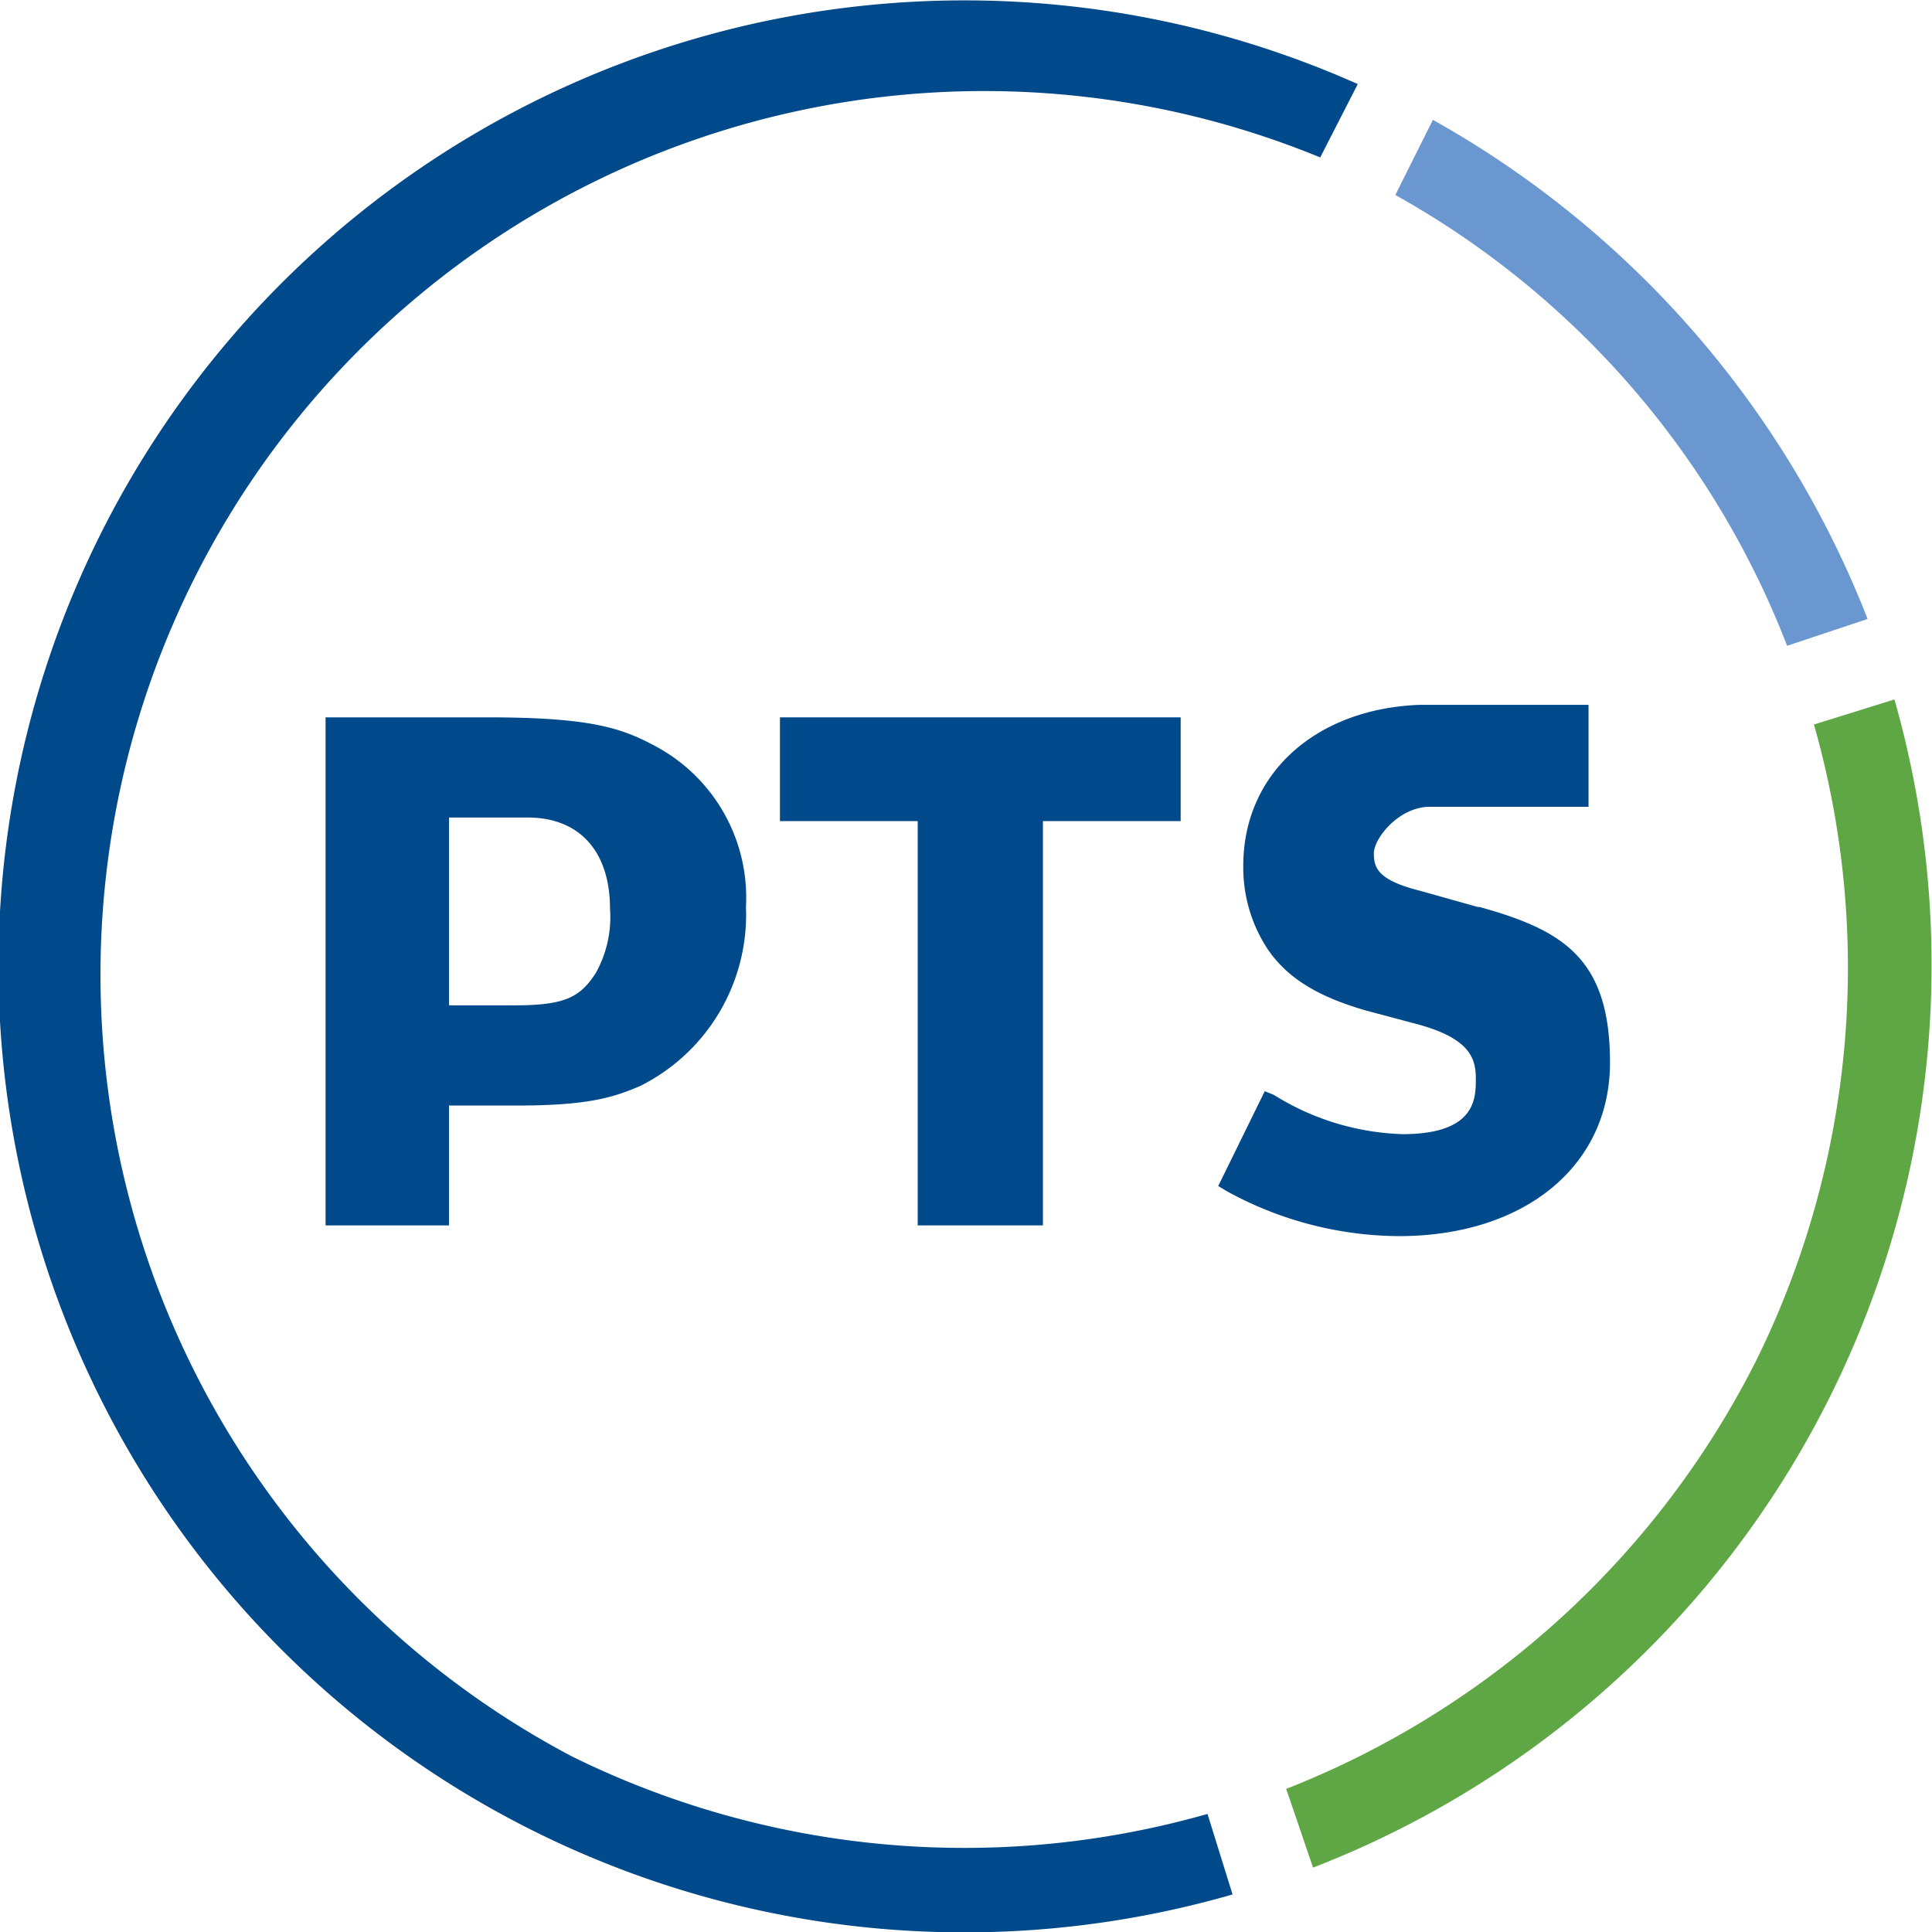
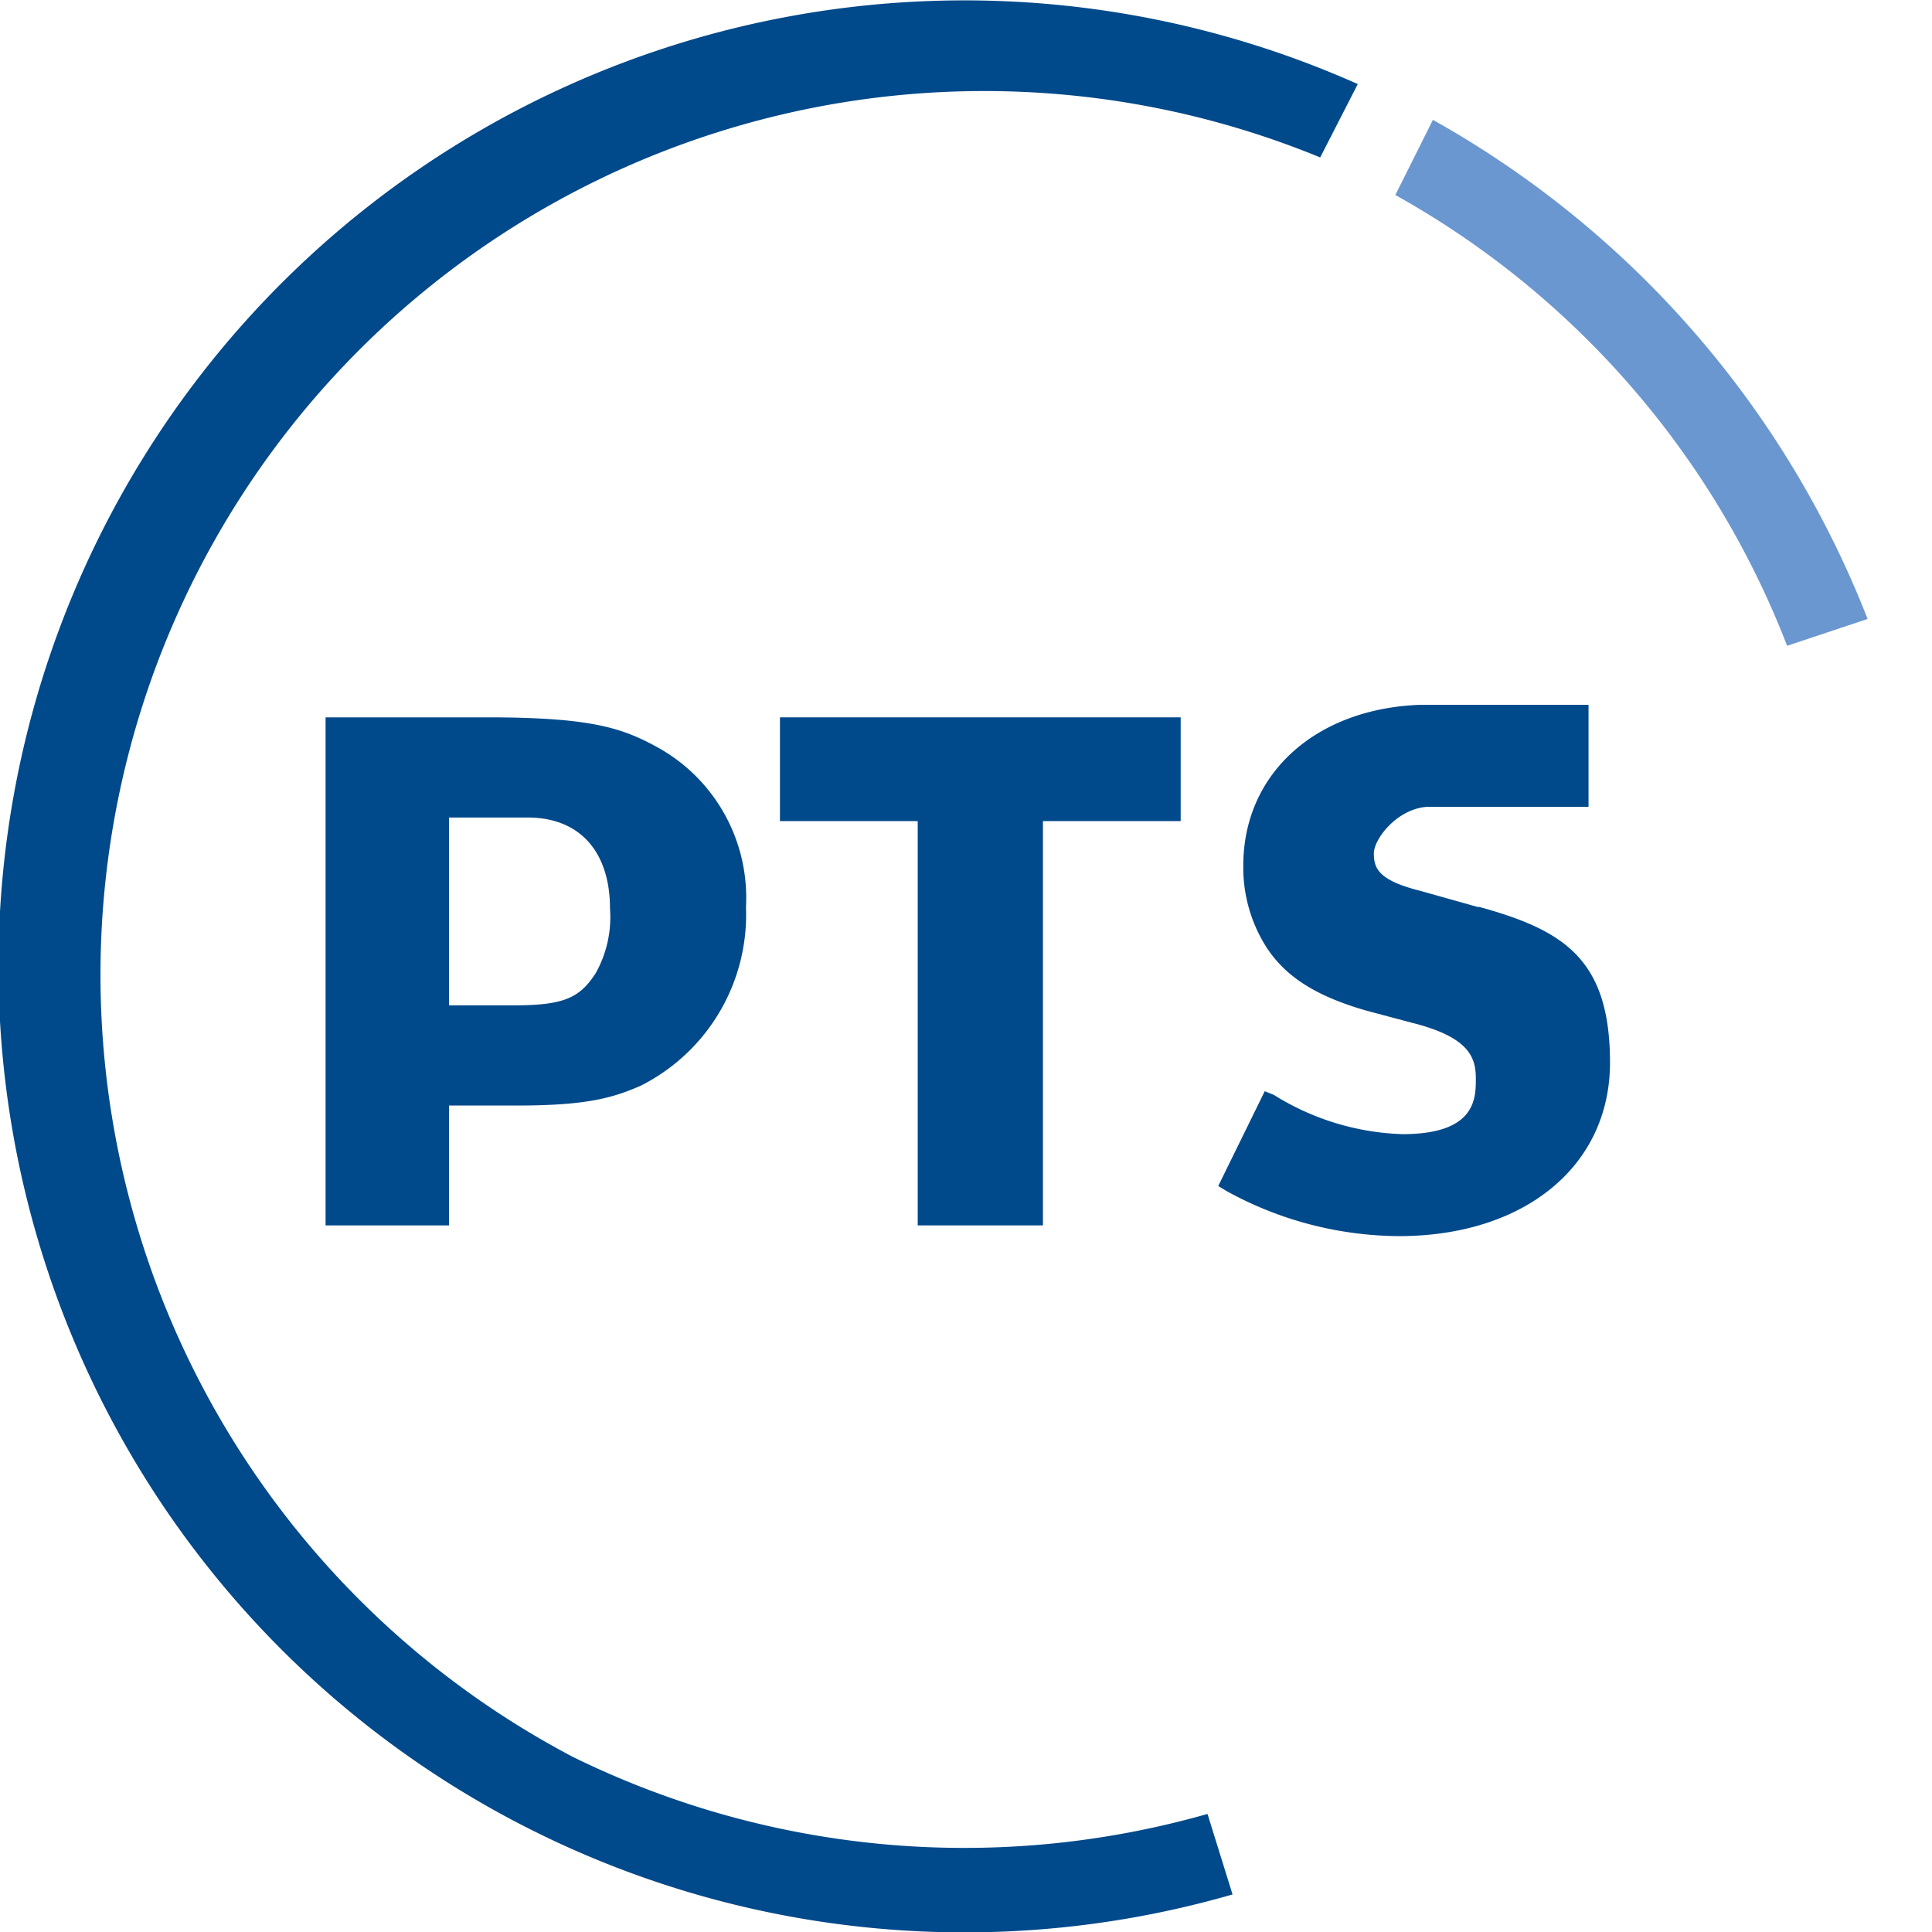
<svg xmlns="http://www.w3.org/2000/svg" id="Layer_1" data-name="Layer 1" viewBox="0 0 108 108">
  <g id="Gruppe_767" data-name="Gruppe 767">
    <path id="Pfad_114" data-name="Pfad 114" d="M626.6,540.2c-.9,1.4-1.8,1.8-4.6,1.8h-3.6V531.5h4.4c2.9,0,4.6,1.9,4.6,5.1a6.4,6.4,0,0,1-.8,3.6m3.5-12.6c-2-1.1-3.7-1.7-9.6-1.7h-9v28.4h6.9v-6.7h3.8c3.8,0,5.3-.4,6.9-1.1a10.7,10.7,0,0,0,5.9-10,9.6,9.6,0,0,0-4.9-8.9" transform="translate(-593.3 -485.8)" fill="#00498a" />
    <path id="Pfad_115" data-name="Pfad 115" d="M636.9,531.7h7.7v22.6h7V531.7h7.7v-5.8H636.9Z" transform="translate(-593.3 -485.8)" fill="#00498a" />
    <path id="Pfad_116" data-name="Pfad 116" d="M675.9,536.5l-3.2-.9c-2.4-.6-2.6-1.3-2.6-2.1s1.3-2.5,3-2.6h9v-5.7h-9.4c-5.8.2-9.9,3.8-9.9,9a8.3,8.3,0,0,0,1.2,4.4c1.1,1.8,2.9,2.9,5.7,3.7l3,.8c2.8.8,3.1,1.9,3.1,3s0,3.1-4.1,3.1a14.4,14.4,0,0,1-7.2-2.2l-.5-.2-2.6,5.3.5.3a20.2,20.2,0,0,0,9.6,2.5c7,0,11.8-3.9,11.8-9.7s-2.6-7.4-7.3-8.7" transform="translate(-593.3 -485.8)" fill="#00498a" />
-     <path id="Pfad_117" data-name="Pfad 117" d="M691.5,561.8a49.8,49.8,0,0,1-26.3,24l1.5,4.4a54.1,54.1,0,0,0,32.5-65.3l-4.5,1.4a49.6,49.6,0,0,1-3.2,35.5" transform="translate(-593.3 -485.8)" fill="#5fa745" />
    <path id="Pfad_118" data-name="Pfad 118" d="M693.2,521.9l4.5-1.5a54.8,54.8,0,0,0-24.3-27.9l-2.1,4.2a49.1,49.1,0,0,1,21.9,25.2" transform="translate(-593.3 -485.8)" fill="#6b97d0" />
    <path id="Pfad_119" data-name="Pfad 119" d="M625.3,584a49.4,49.4,0,0,1,41.8-89.4l2.1-4.1a54,54,0,1,0-7,101.2l-1.4-4.5a49.6,49.6,0,0,1-35.5-3.2" transform="translate(-593.3 -485.8)" fill="#00498a" />
  </g>
</svg>